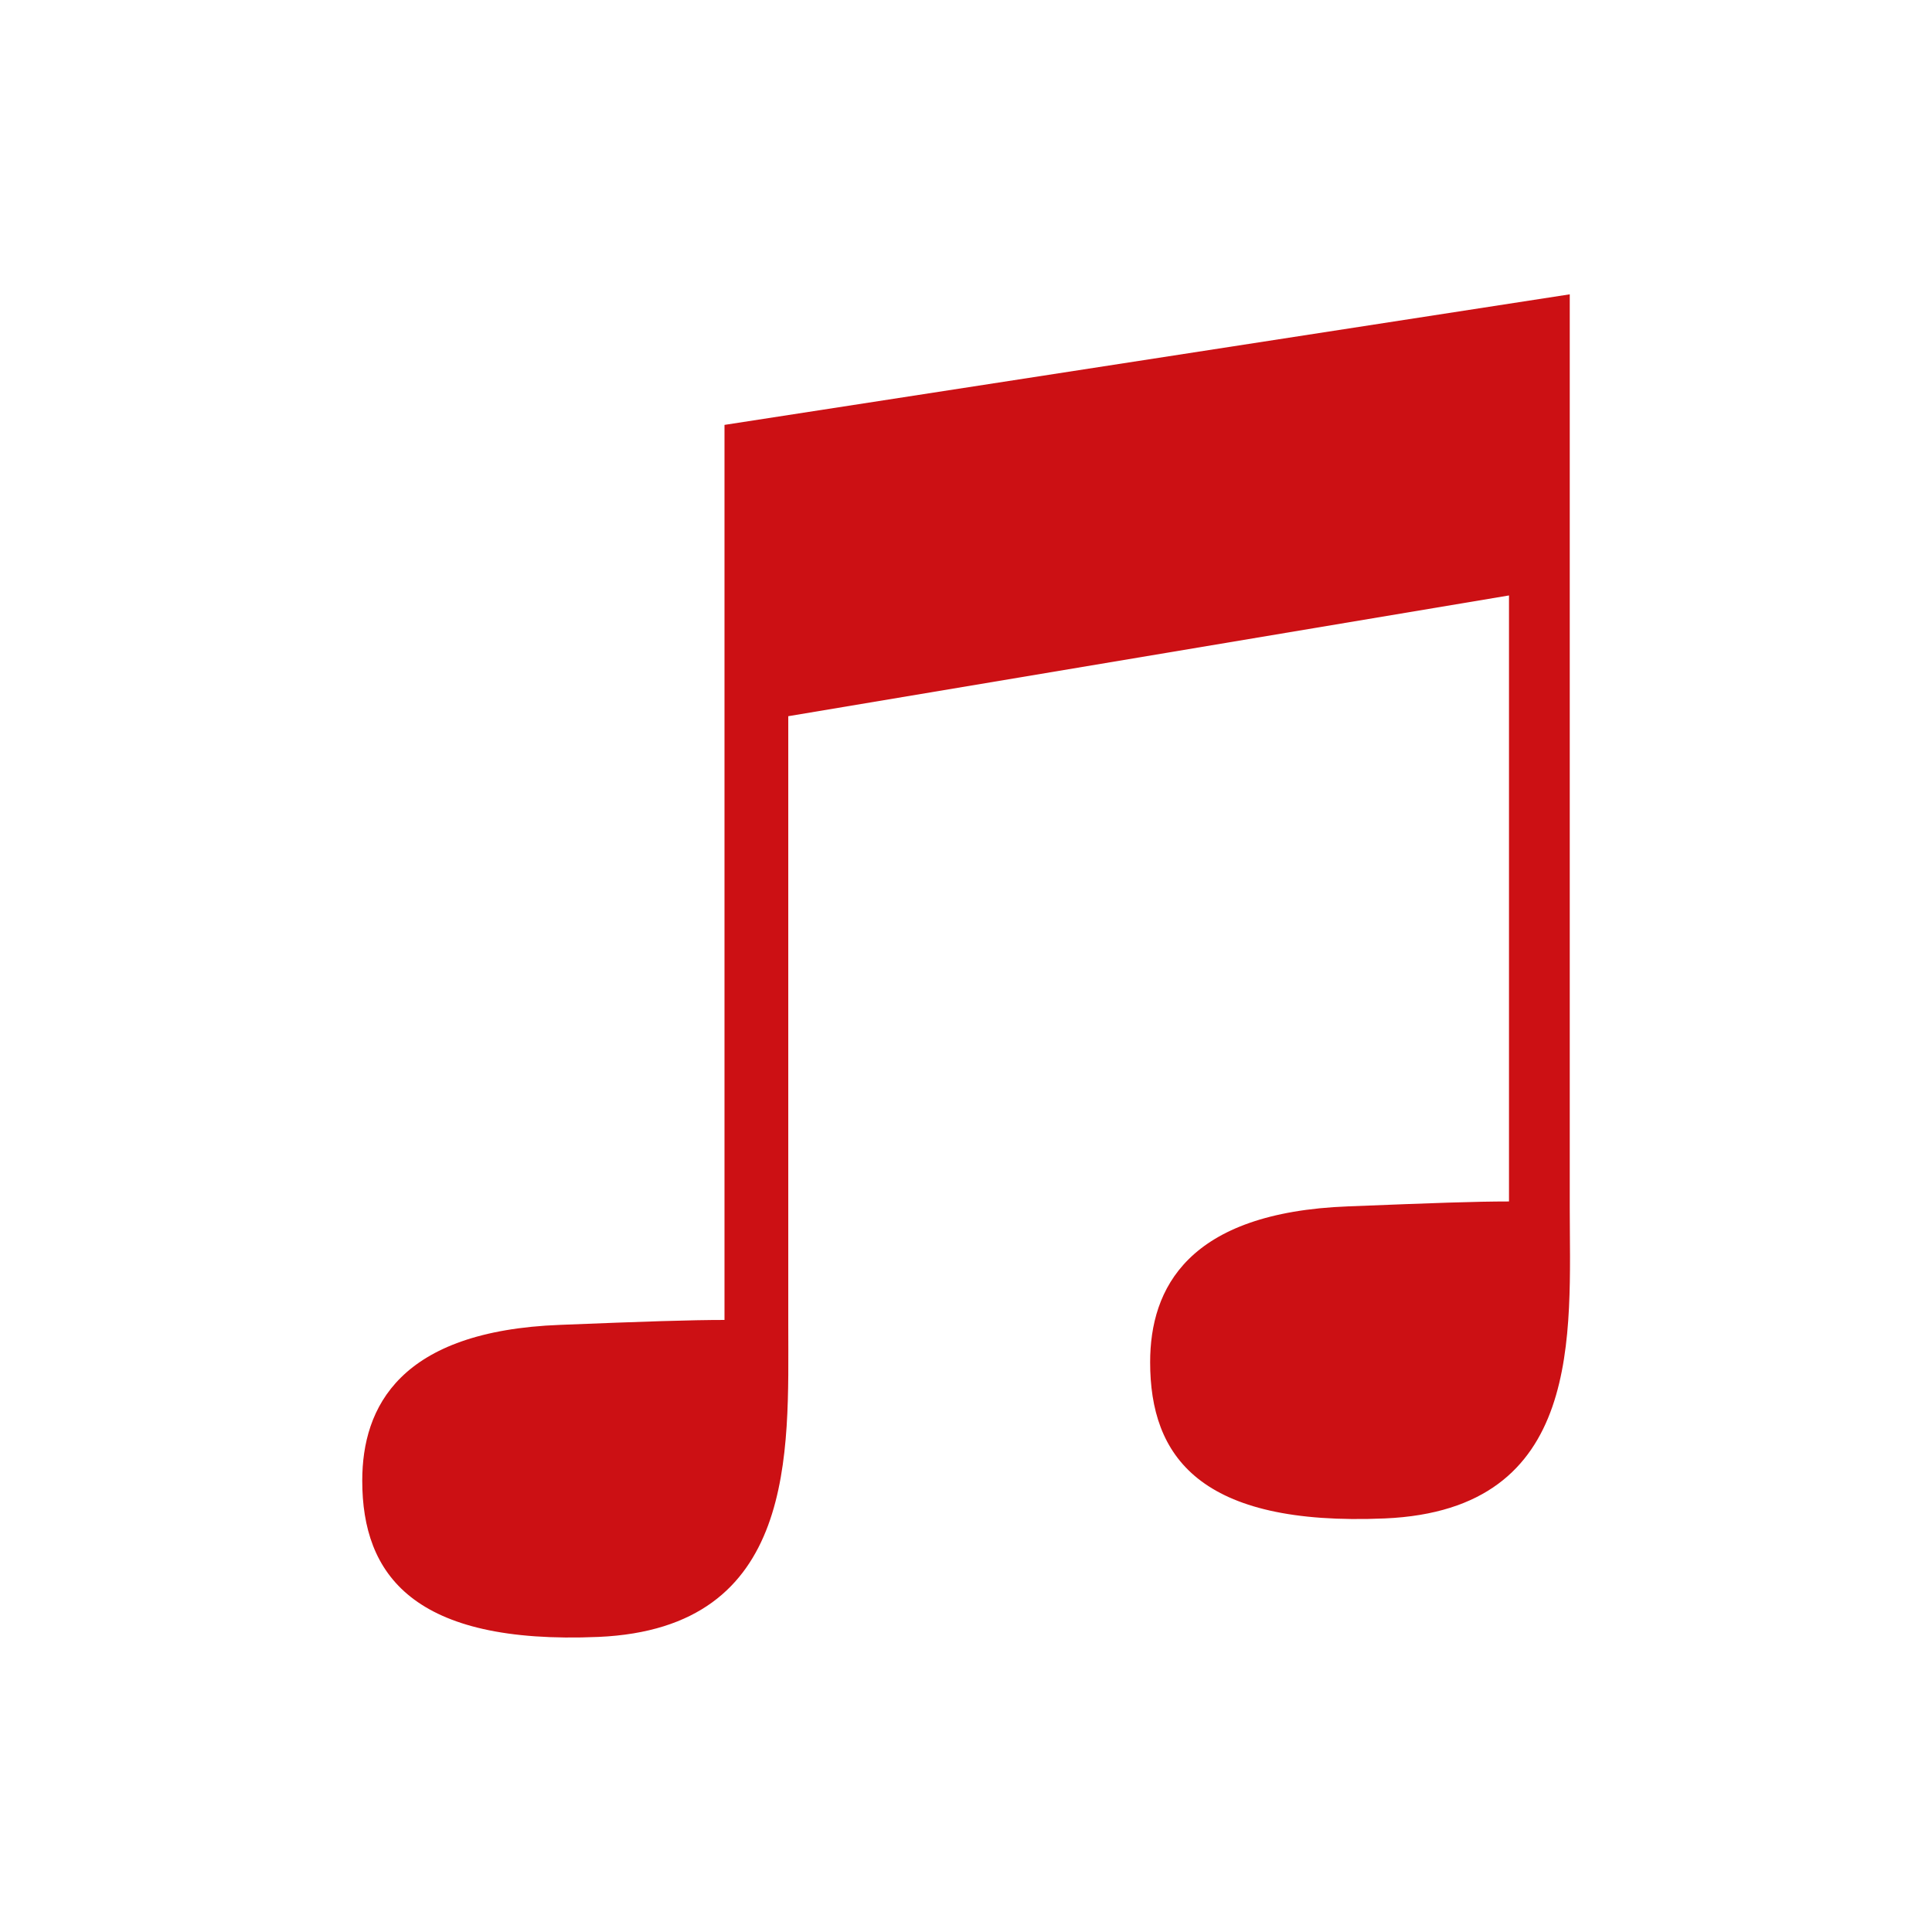
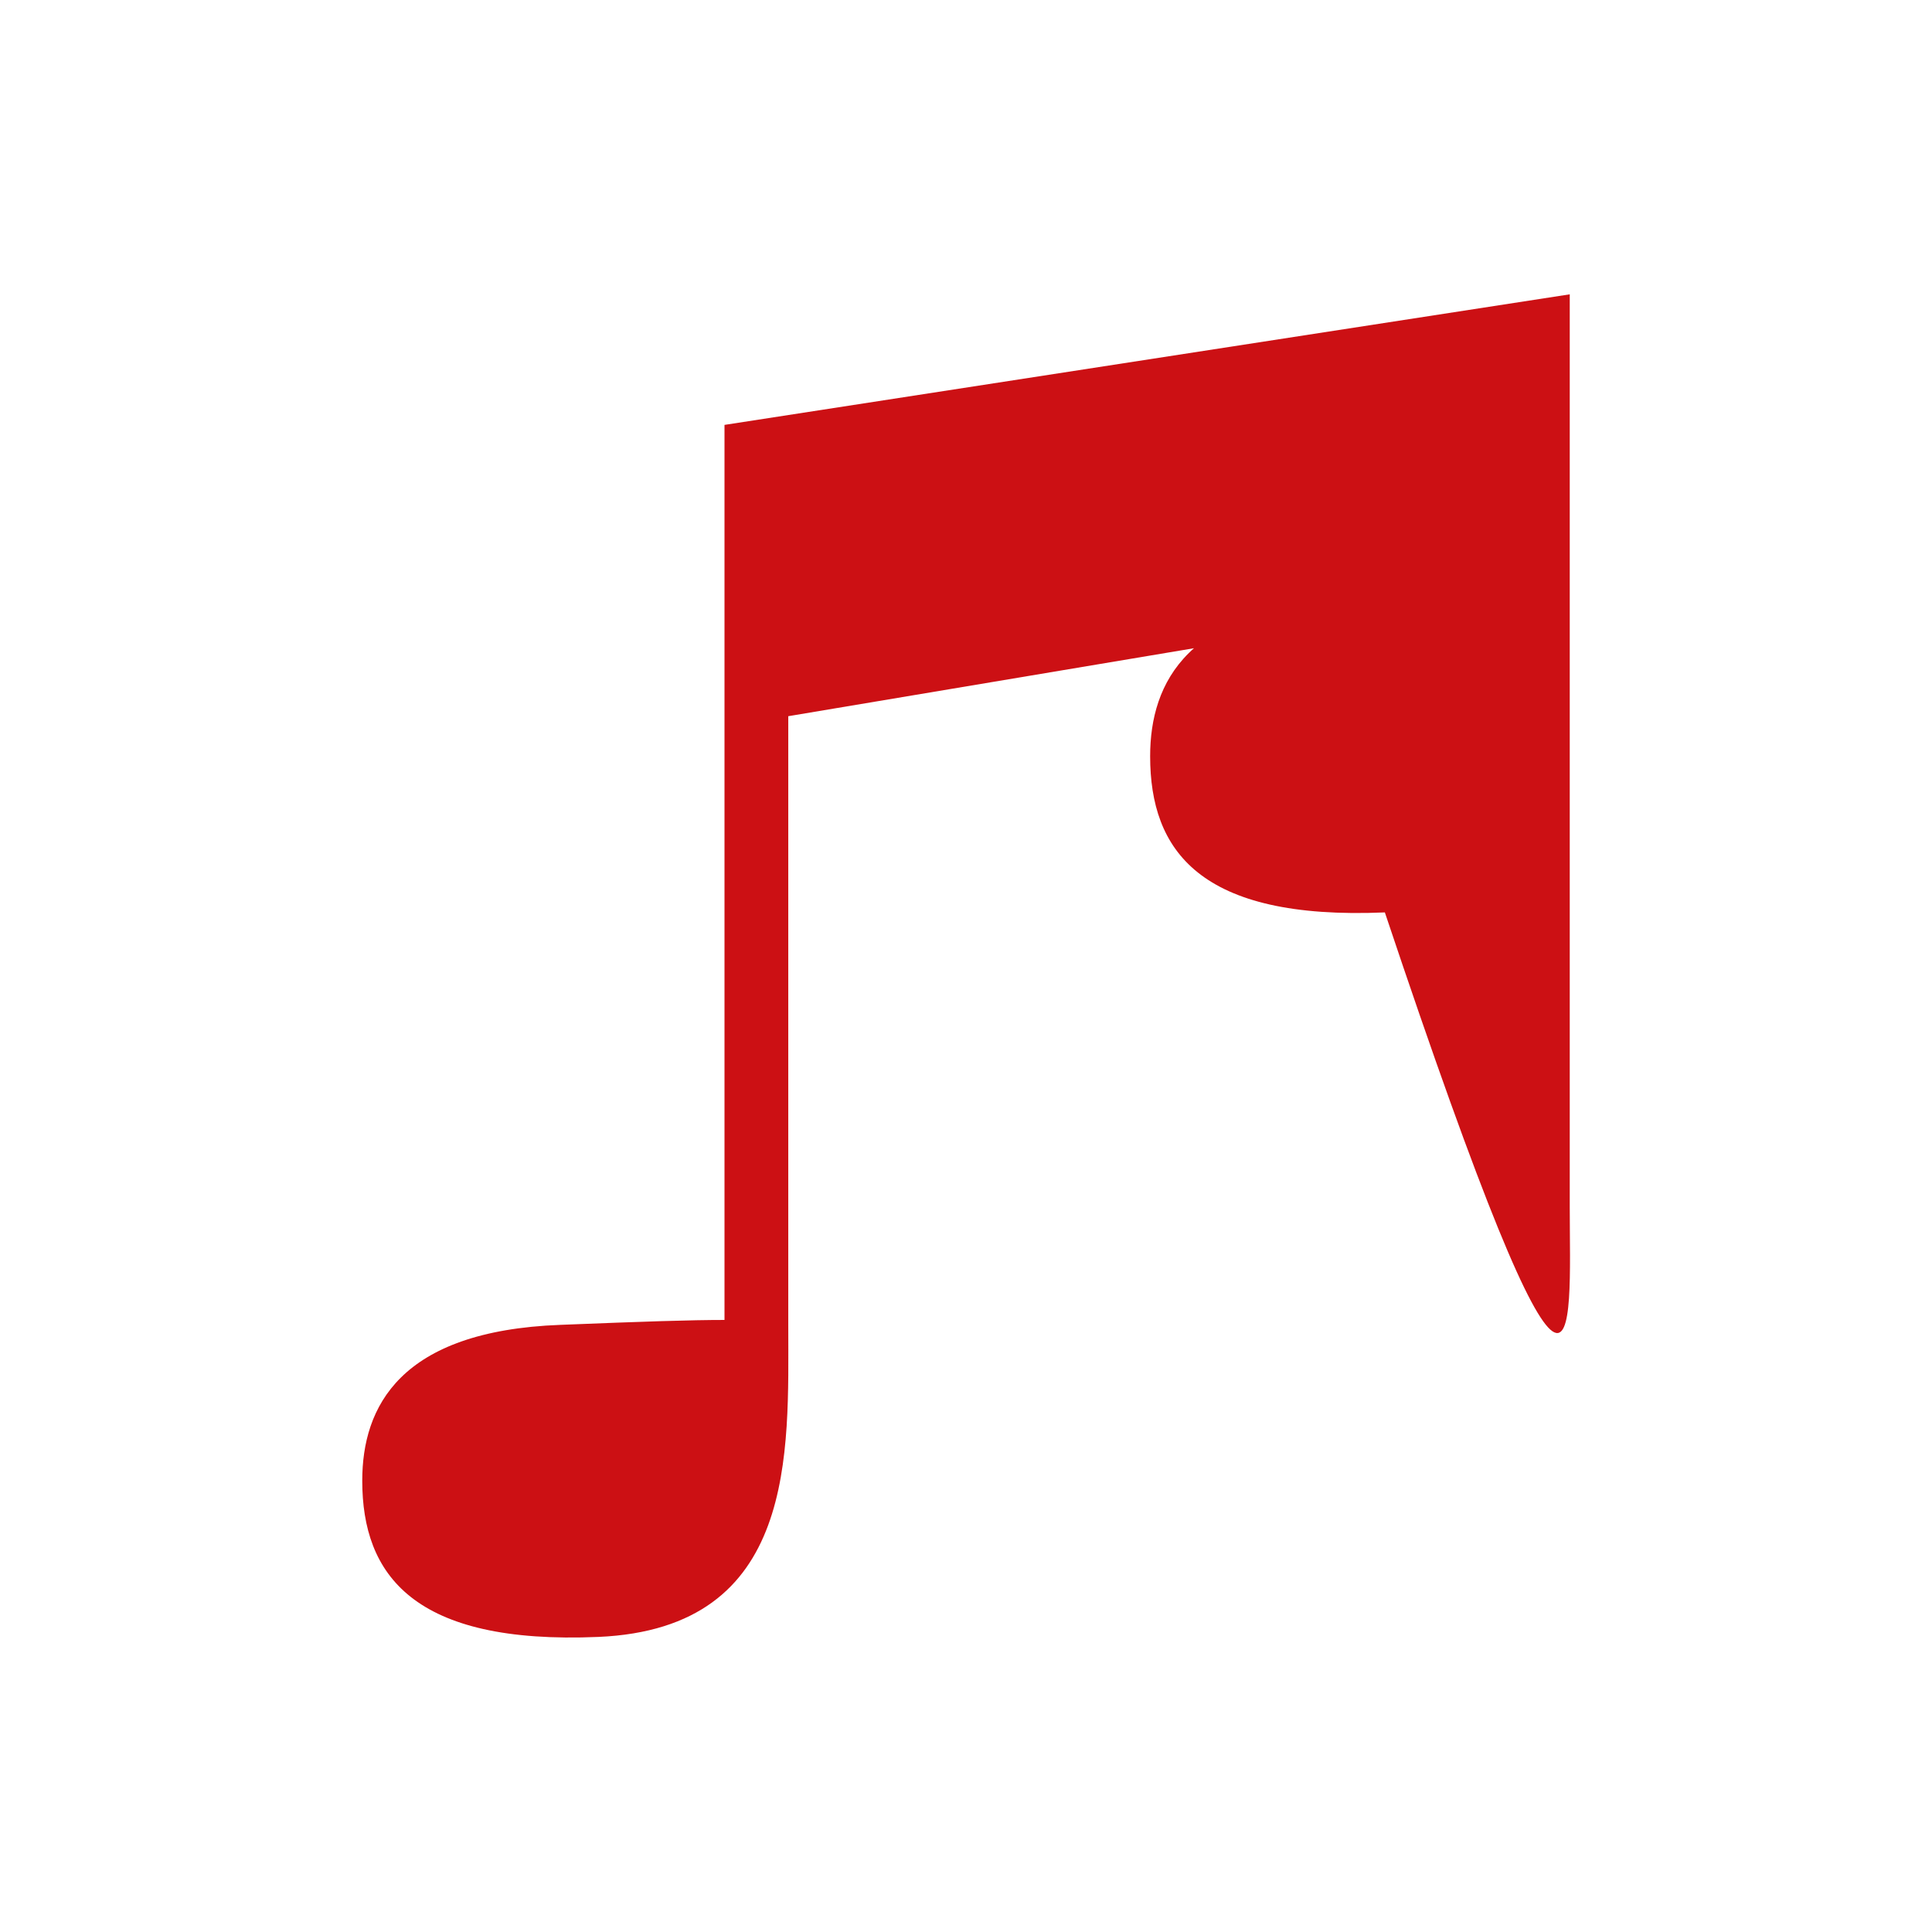
<svg xmlns="http://www.w3.org/2000/svg" version="1.1" id="Layer_1" x="0px" y="0px" width="512px" height="512px" viewBox="0 0 512 512" enable-background="new 0 0 512 512" xml:space="preserve">
-   <path fill="#CC1014" d="M416,319.9V78L192,112.6v237.2c-9,0-20.9,0.399-43.5,1.3C105.9,352.7,96,372.9,96,392.4  c0,24.9,13.5,43.5,62.6,41.4c52.8-2.301,50.3-49,50.3-82.5V189.8l191-32V318.4c-9,0-19.899,0.4-42.6,1.3  c-42.6,1.601-52.5,21.8-52.5,41.3c0,24.9,13,43.5,62.2,41.4C420,400.1,416,353.4,416,319.9z" />
+   <path fill="#CC1014" d="M416,319.9V78L192,112.6v237.2c-9,0-20.9,0.399-43.5,1.3C105.9,352.7,96,372.9,96,392.4  c0,24.9,13.5,43.5,62.6,41.4c52.8-2.301,50.3-49,50.3-82.5V189.8l191-32c-9,0-19.899,0.4-42.6,1.3  c-42.6,1.601-52.5,21.8-52.5,41.3c0,24.9,13,43.5,62.2,41.4C420,400.1,416,353.4,416,319.9z" />
</svg>